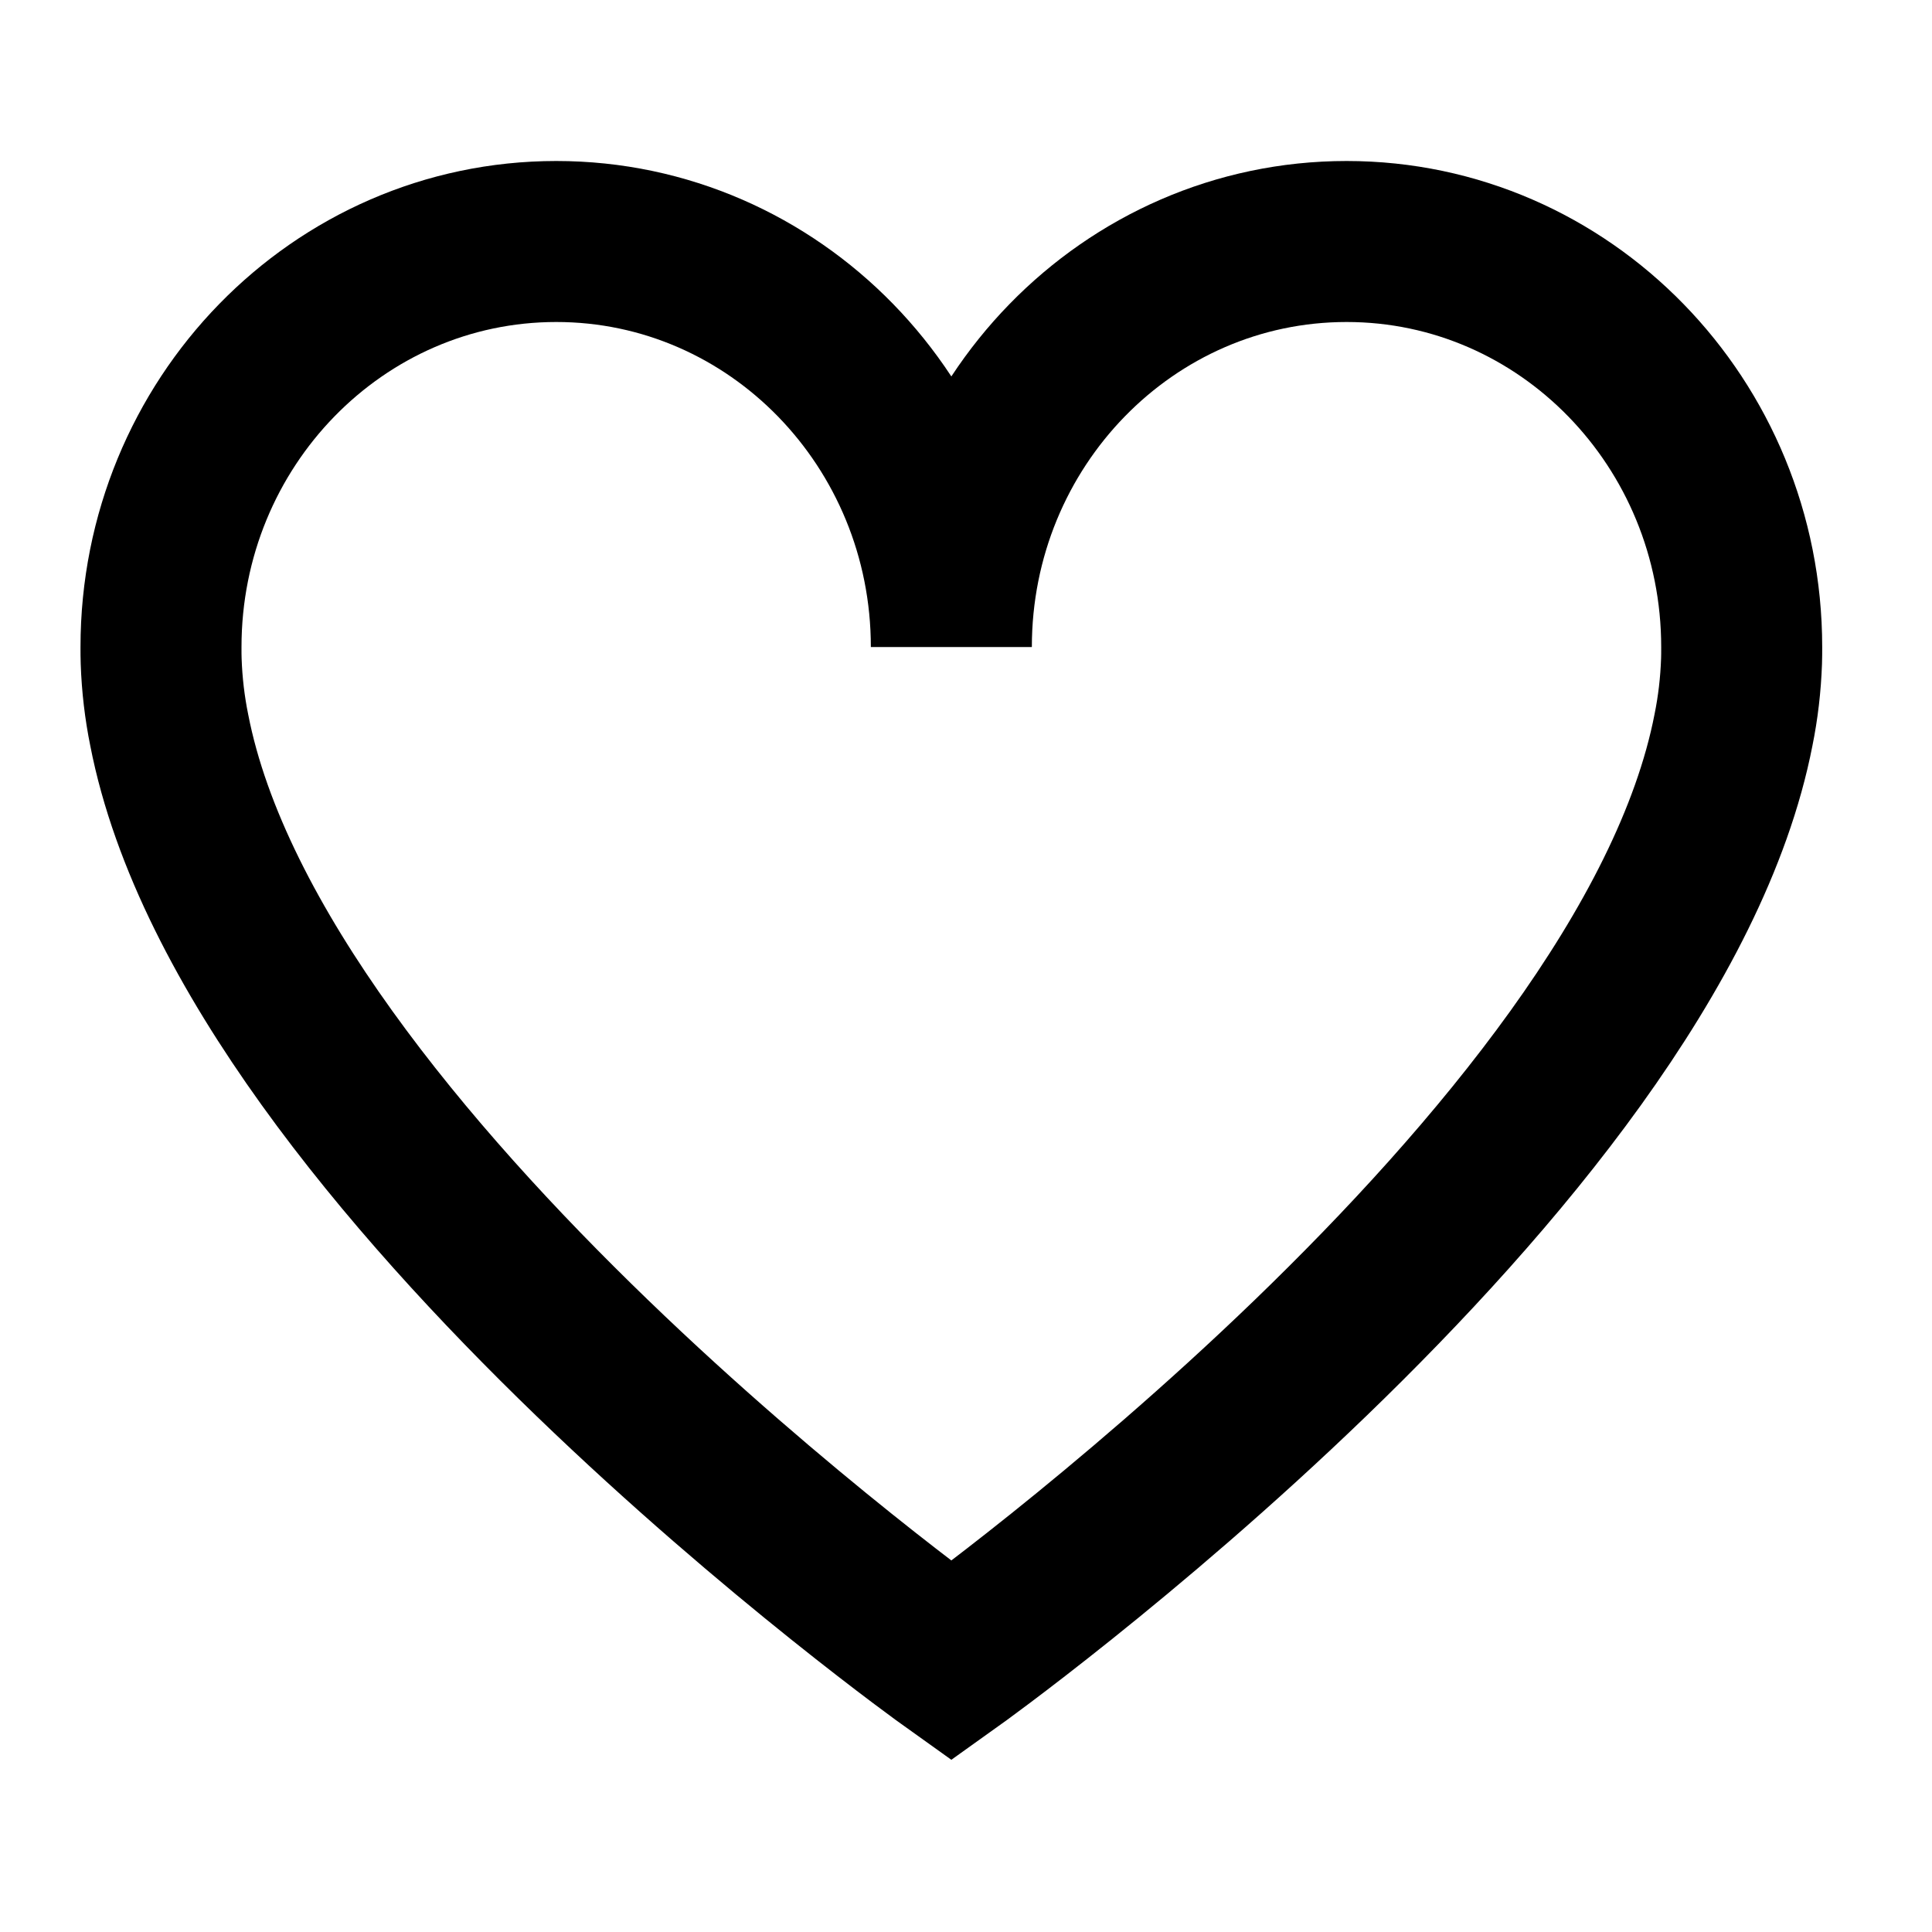
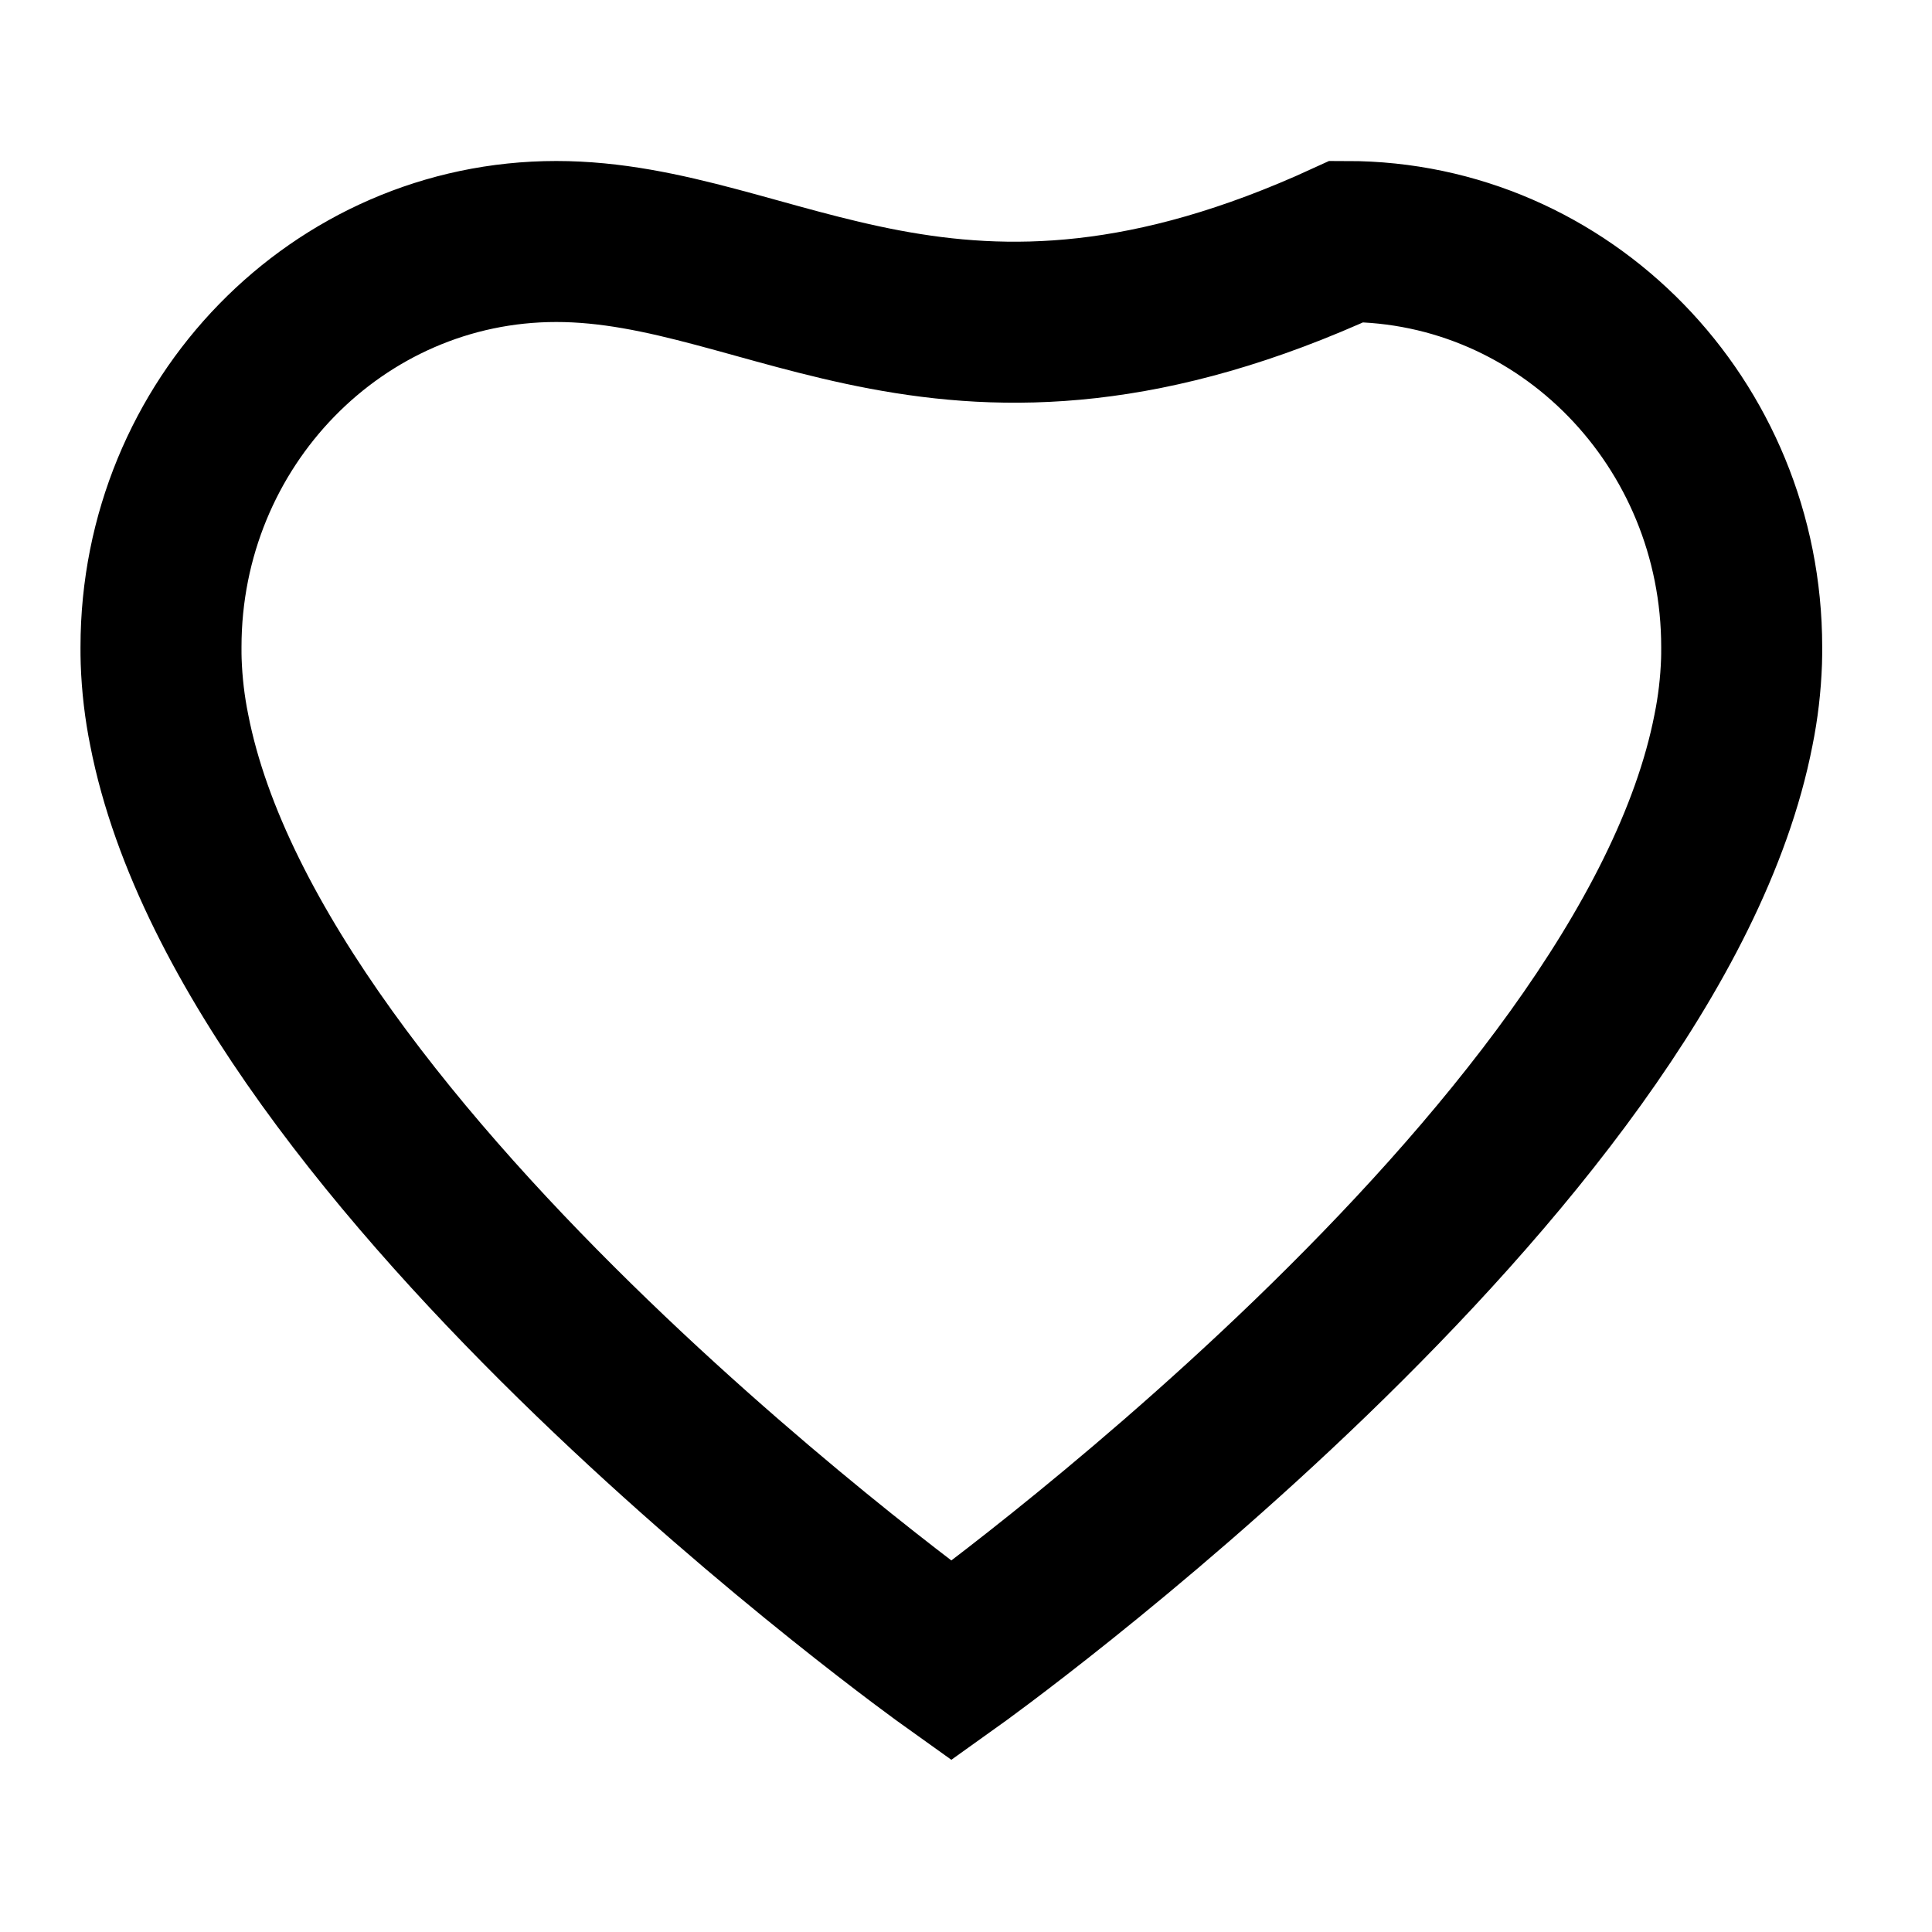
<svg xmlns="http://www.w3.org/2000/svg" width="12" height="12" viewBox="0 0 12 12" fill="none">
  <g id="IC-HEART">
-     <path id="Union" d="M1.001 4.107C1.006 4.253 1.023 4.396 1.051 4.534C1.574 7.221 5.909 10.316 5.909 10.316C5.909 10.316 10.244 7.221 10.767 4.534C10.795 4.396 10.812 4.253 10.817 4.107C10.818 4.079 10.818 4.051 10.818 4.023V4.019C10.818 2.628 9.719 1.5 8.364 1.5C7.008 1.5 5.909 2.628 5.909 4.019C5.909 2.628 4.81 1.5 3.455 1.5C2.099 1.5 1 2.628 1 4.019L1 4.021L1 4.023C1 4.051 1 4.079 1.001 4.107Z" stroke="black" />
+     <path id="Union" d="M1.001 4.107C1.006 4.253 1.023 4.396 1.051 4.534C1.574 7.221 5.909 10.316 5.909 10.316C5.909 10.316 10.244 7.221 10.767 4.534C10.795 4.396 10.812 4.253 10.817 4.107C10.818 4.079 10.818 4.051 10.818 4.023V4.019C10.818 2.628 9.719 1.5 8.364 1.5C5.909 2.628 4.81 1.5 3.455 1.5C2.099 1.5 1 2.628 1 4.019L1 4.021L1 4.023C1 4.051 1 4.079 1.001 4.107Z" stroke="black" />
  </g>
</svg>